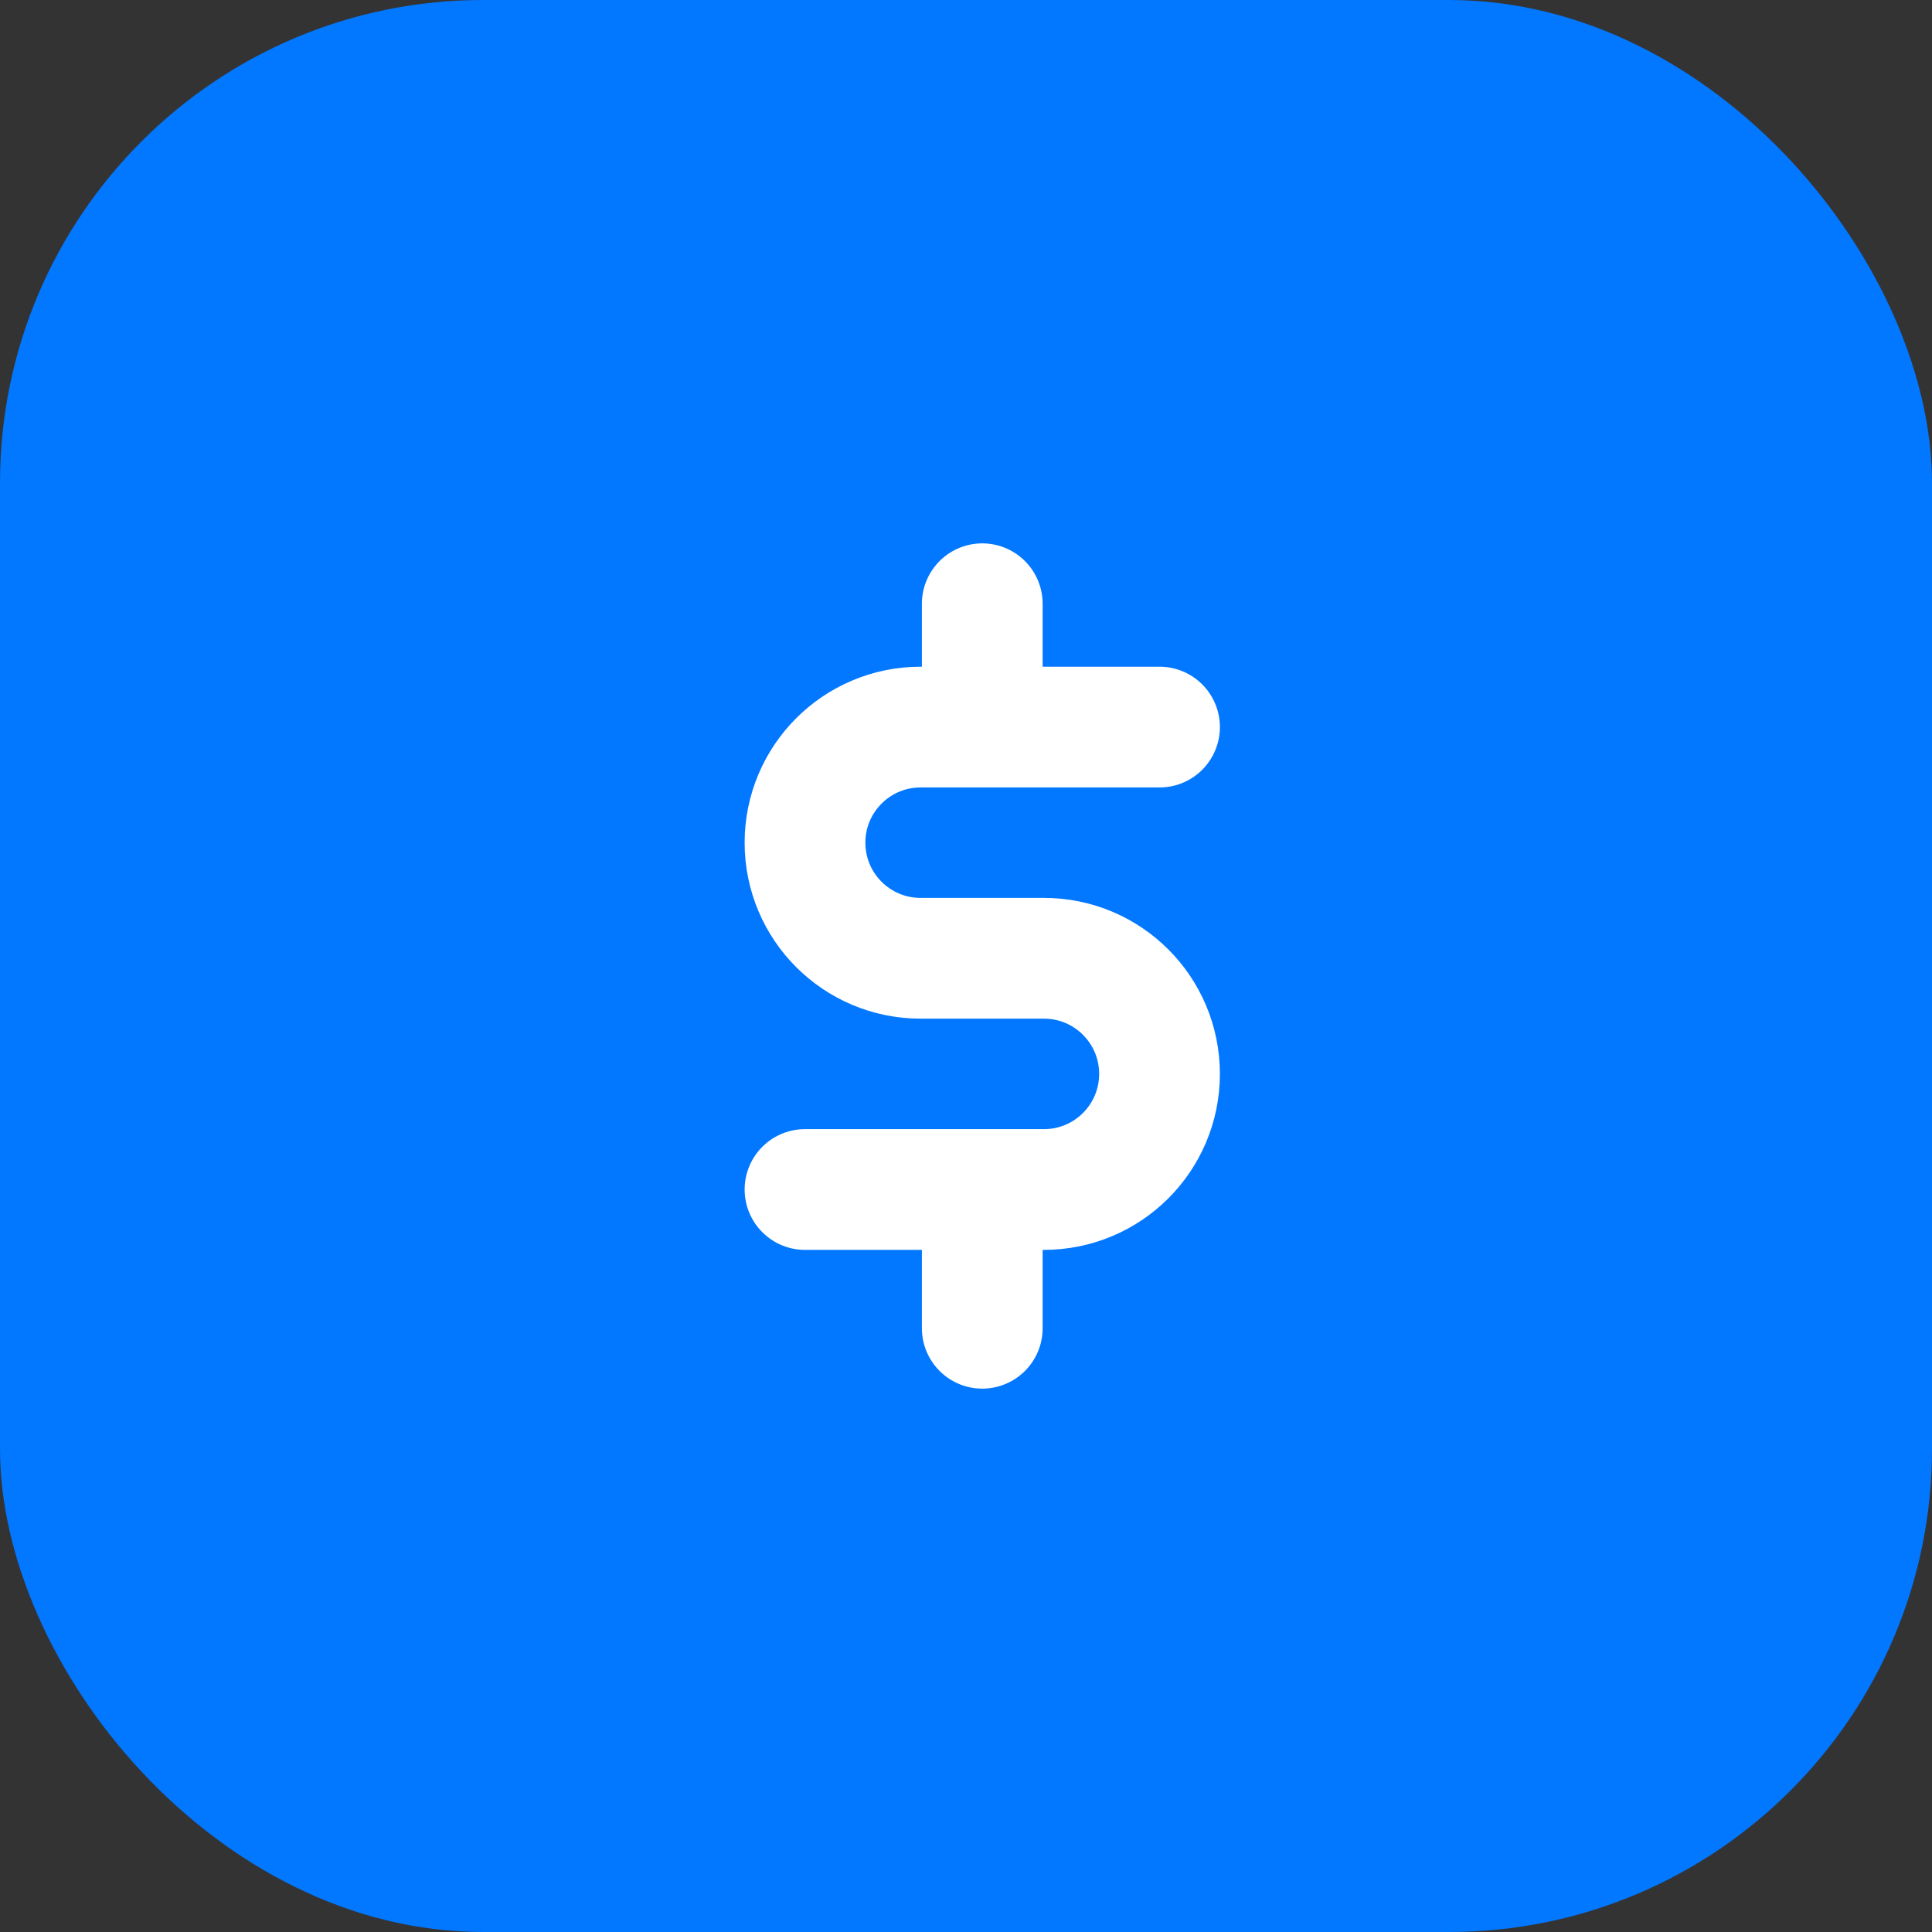
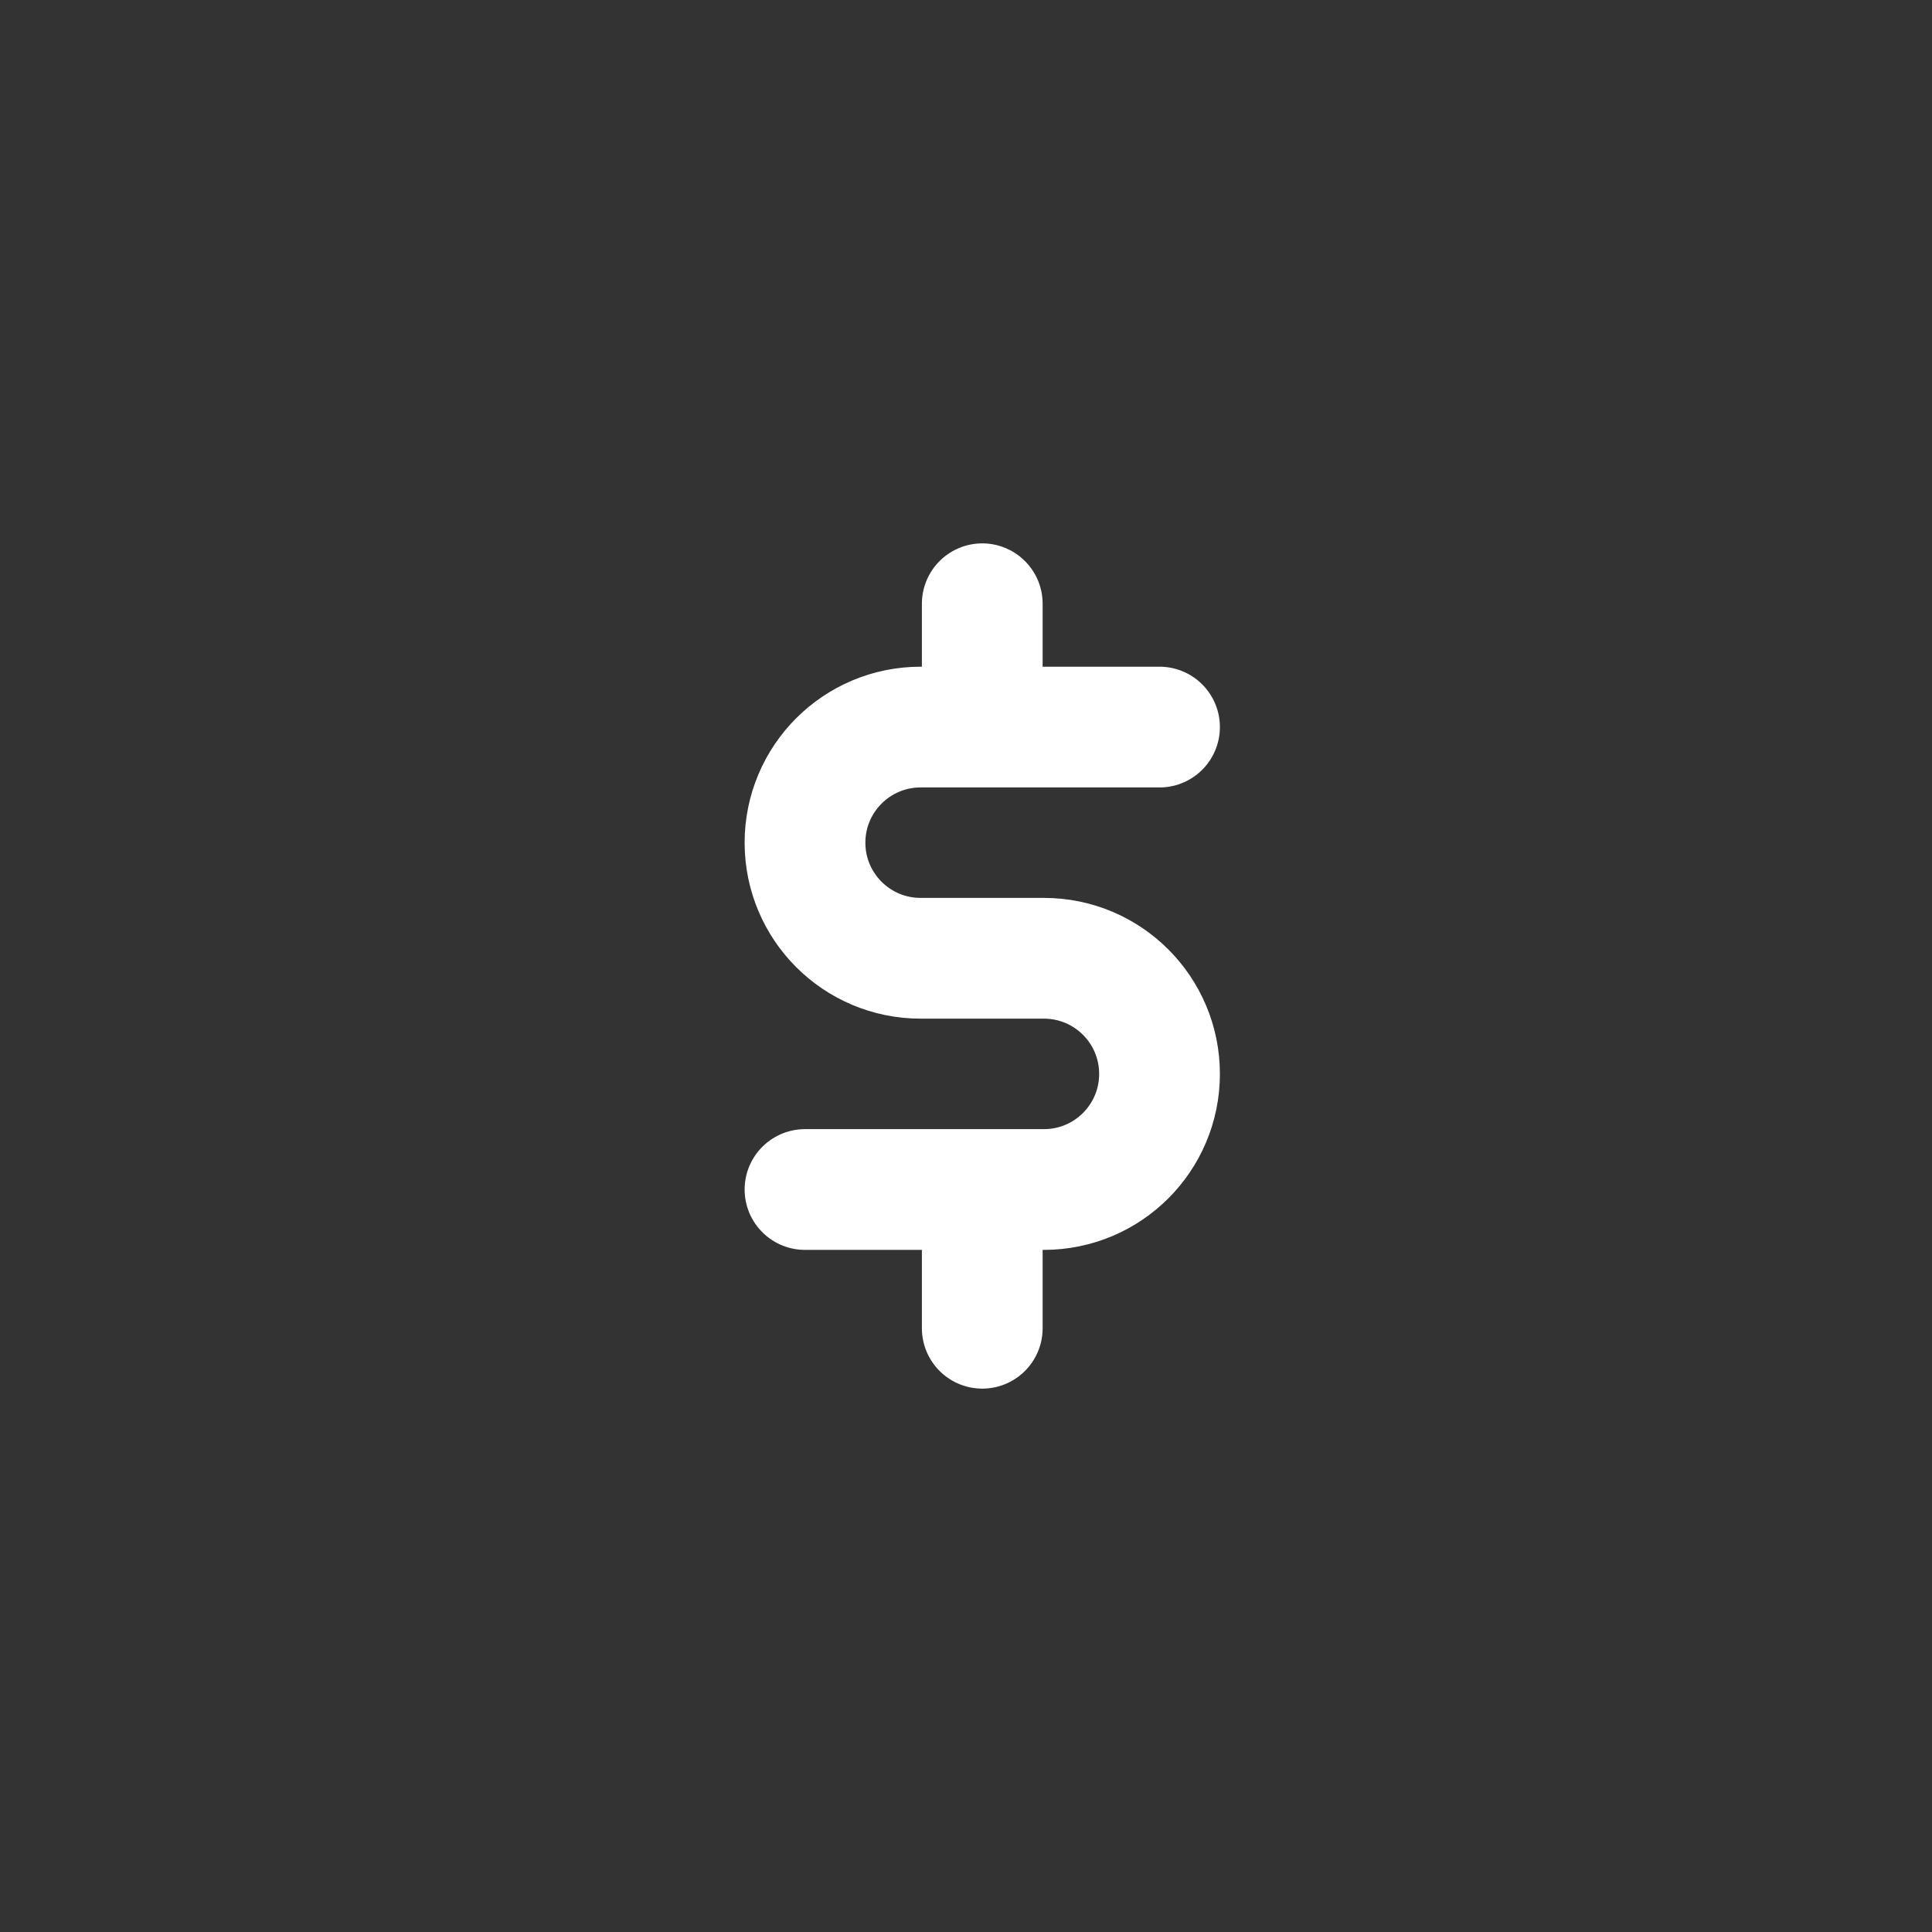
<svg xmlns="http://www.w3.org/2000/svg" width="48" height="48" viewBox="0 0 48 48" fill="none">
  <rect x="0" y="0" width="48" height="48" fill="#333333" stroke="none" />
-   <rect width="48" height="48" rx="12" fill="#0277FF" />
  <path d="M28.808 18.064H24.404M20 29.553H24.404M24.404 18.064H22.872C21.286 18.064 20 19.35 20 20.936V20.936C20 22.523 21.286 23.808 22.872 23.808H25.936C27.523 23.808 28.808 25.095 28.808 26.681V26.681C28.808 28.267 27.523 29.553 25.936 29.553H24.404M24.404 18.064V15M24.404 29.553V33" stroke="white" stroke-width="3" stroke-linecap="round" stroke-linejoin="round" />
</svg>